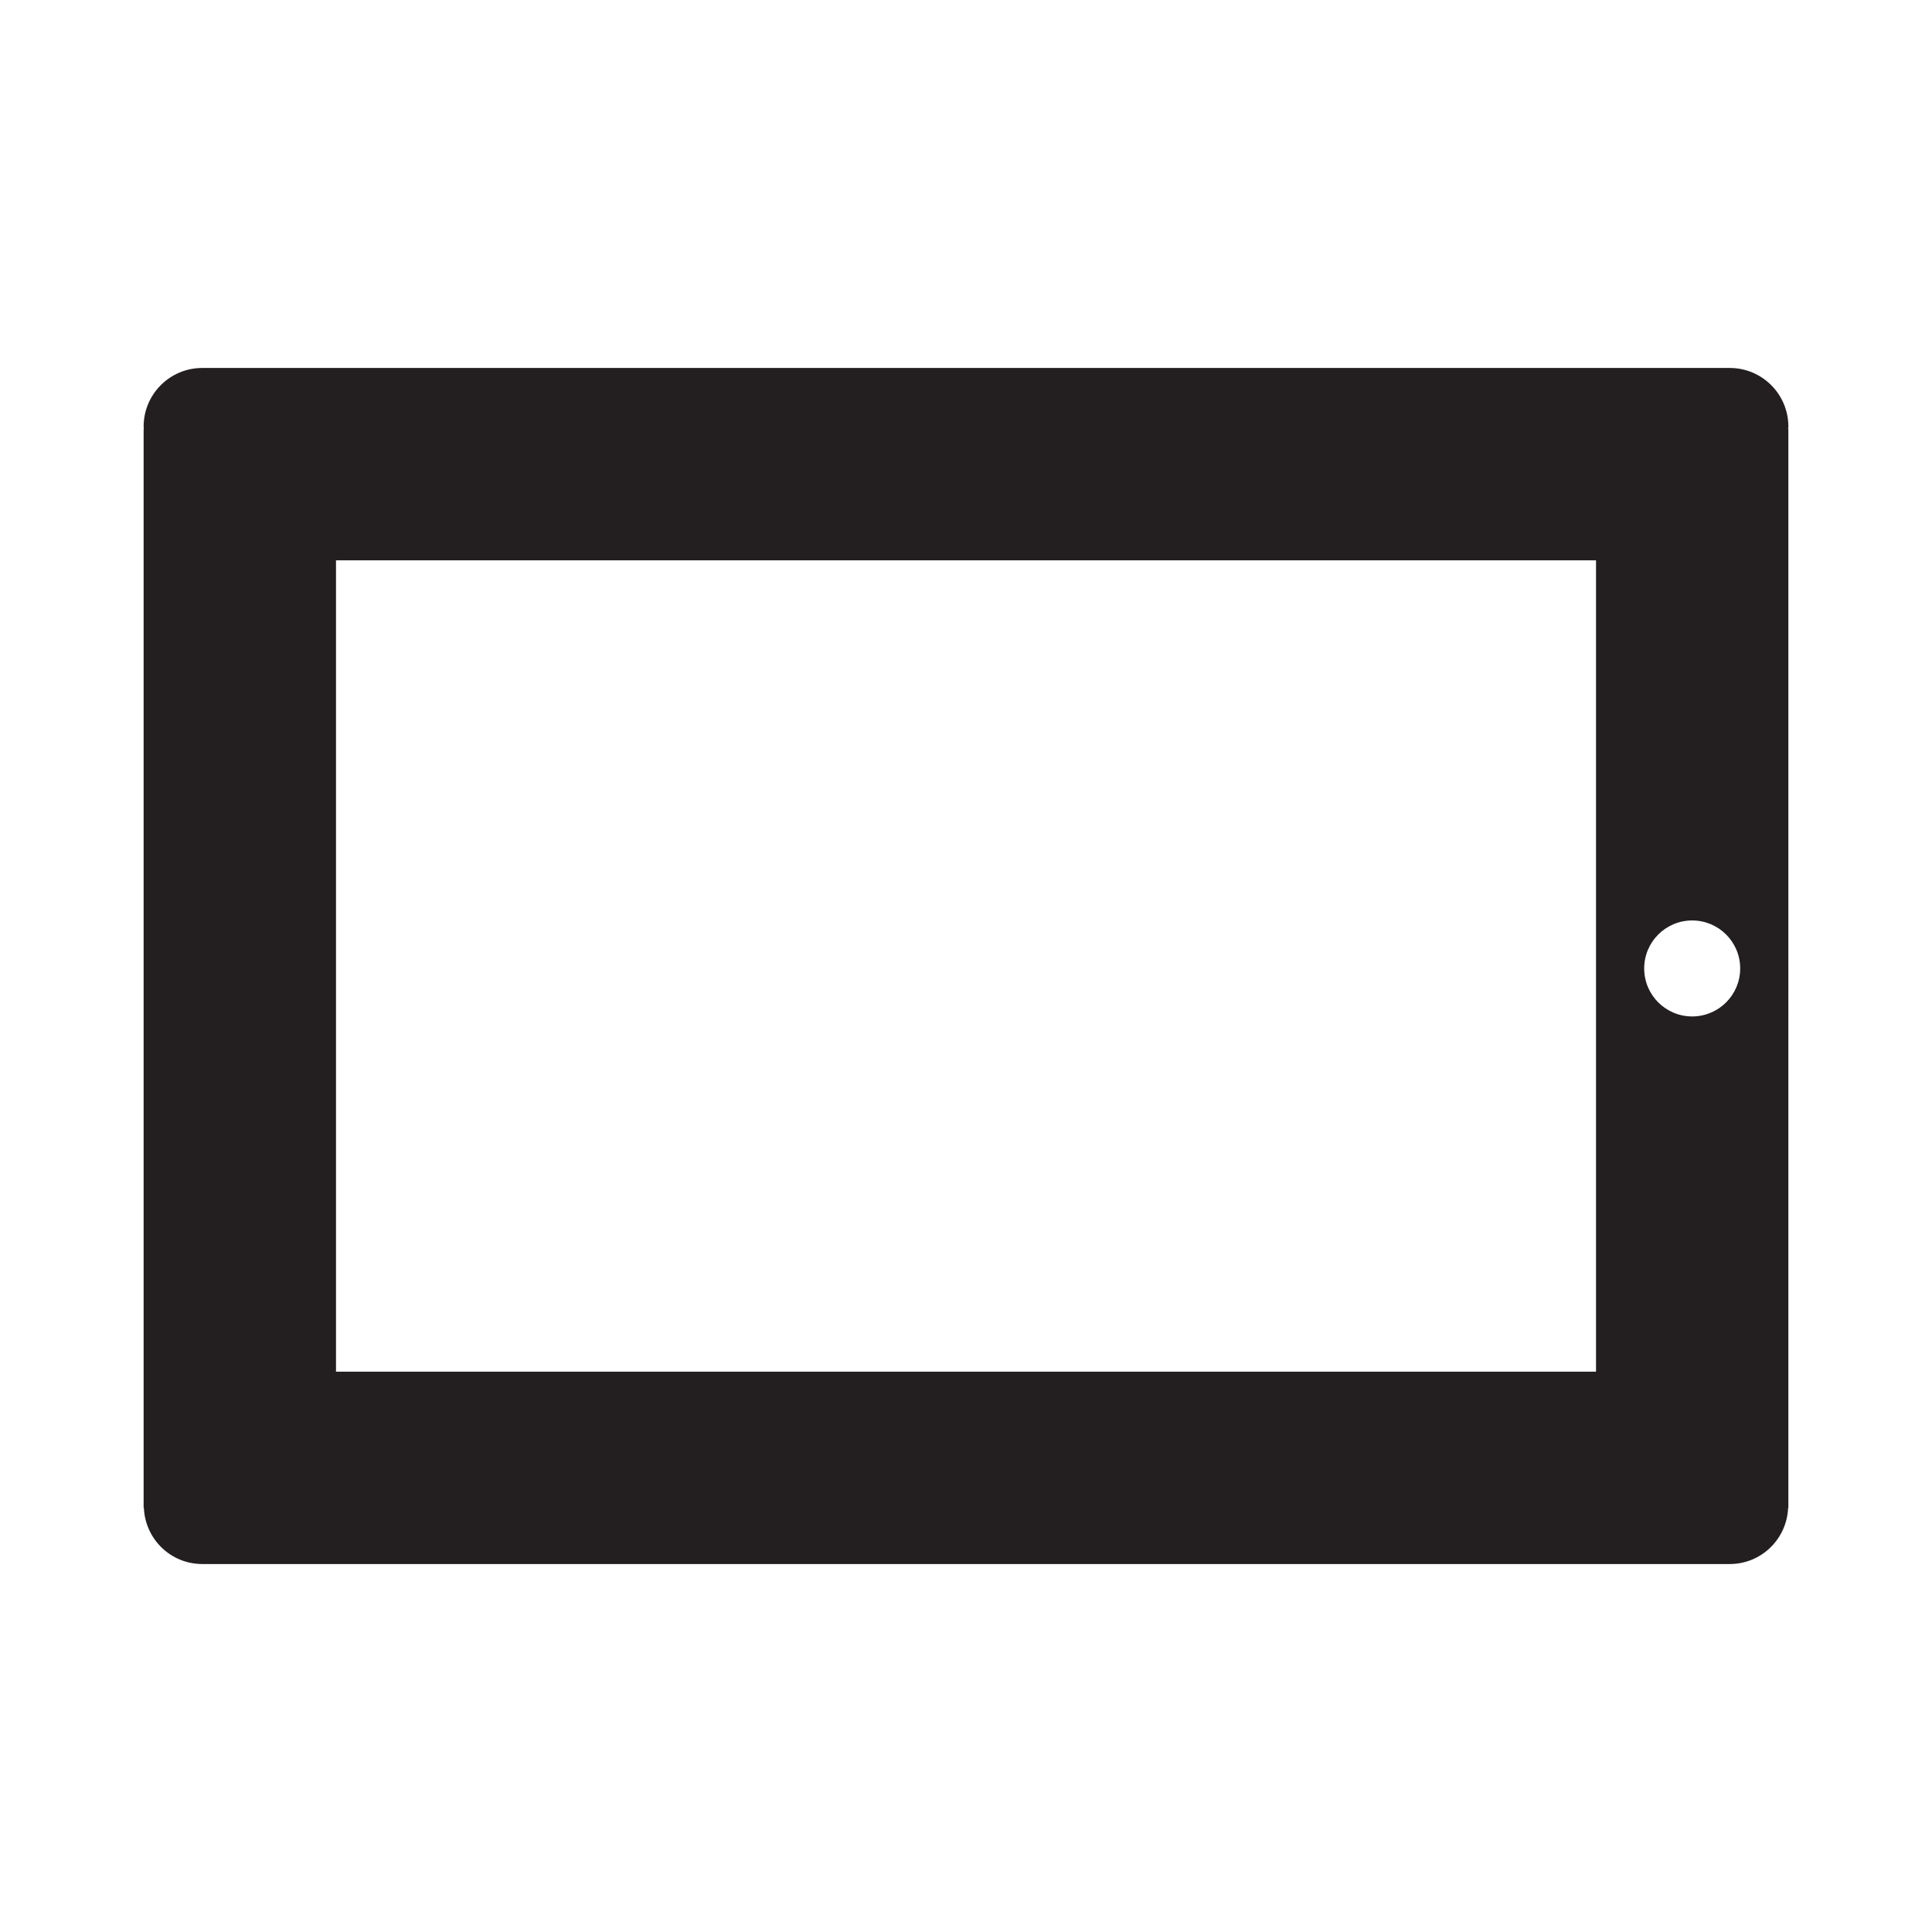
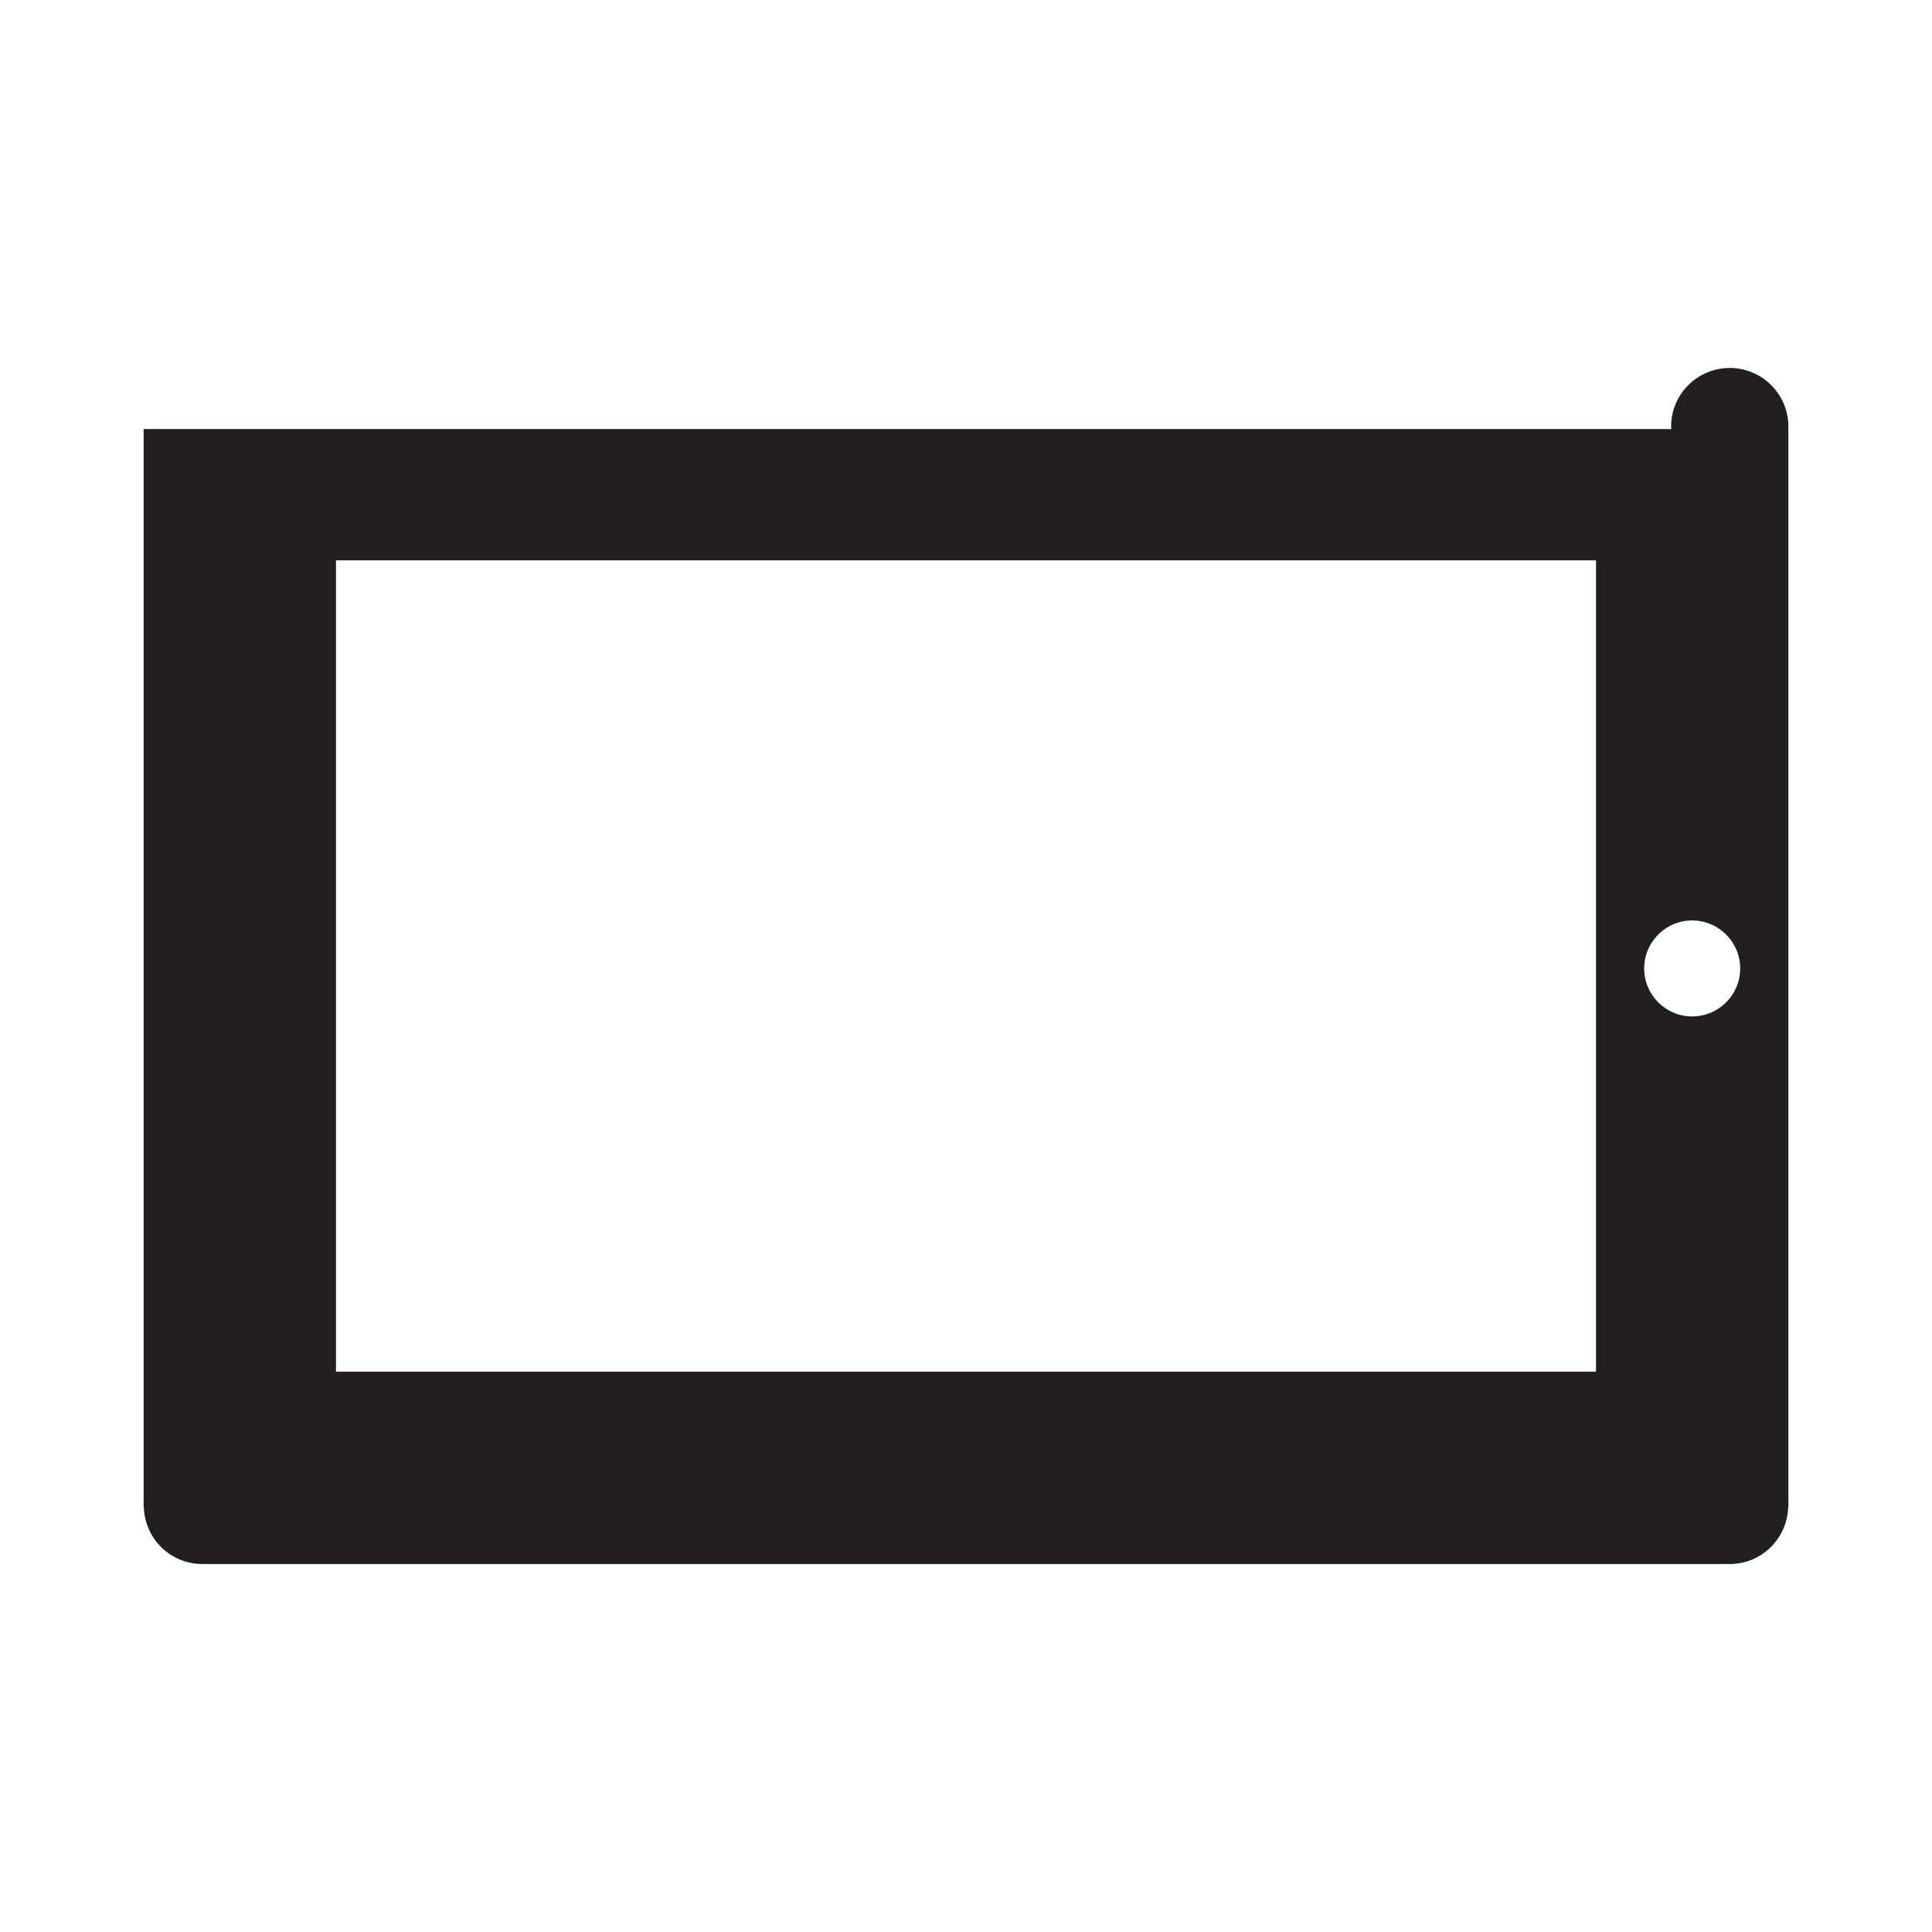
<svg xmlns="http://www.w3.org/2000/svg" version="1.1" id="Layer_1" x="0px" y="0px" width="100px" height="100px" viewBox="0 0 100 100" enable-background="new 0 0 100 100" xml:space="preserve">
  <g>
-     <path fill="#231F20" d="M92.566,22.081c0-1.676-1.358-3.035-3.035-3.035H10.469c-1.676,0-3.035,1.359-3.035,3.035   c0,0.043,0.011,0.084,0.013,0.127H7.434v55.838h0.013c0.068,1.616,1.389,2.908,3.022,2.908h79.062c1.633,0,2.954-1.292,3.022-2.908   h0.013V22.208h-0.013C92.555,22.164,92.566,22.124,92.566,22.081z M82.609,70.997H17.391V29.003h65.219V70.997z M87.587,52.611   c-1.372,0-2.484-1.112-2.484-2.484c0-1.372,1.112-2.484,2.484-2.484c1.372,0,2.485,1.112,2.485,2.484   C90.072,51.499,88.959,52.611,87.587,52.611z" />
+     <path fill="#231F20" d="M92.566,22.081c0-1.676-1.358-3.035-3.035-3.035c-1.676,0-3.035,1.359-3.035,3.035   c0,0.043,0.011,0.084,0.013,0.127H7.434v55.838h0.013c0.068,1.616,1.389,2.908,3.022,2.908h79.062c1.633,0,2.954-1.292,3.022-2.908   h0.013V22.208h-0.013C92.555,22.164,92.566,22.124,92.566,22.081z M82.609,70.997H17.391V29.003h65.219V70.997z M87.587,52.611   c-1.372,0-2.484-1.112-2.484-2.484c0-1.372,1.112-2.484,2.484-2.484c1.372,0,2.485,1.112,2.485,2.484   C90.072,51.499,88.959,52.611,87.587,52.611z" />
  </g>
</svg>